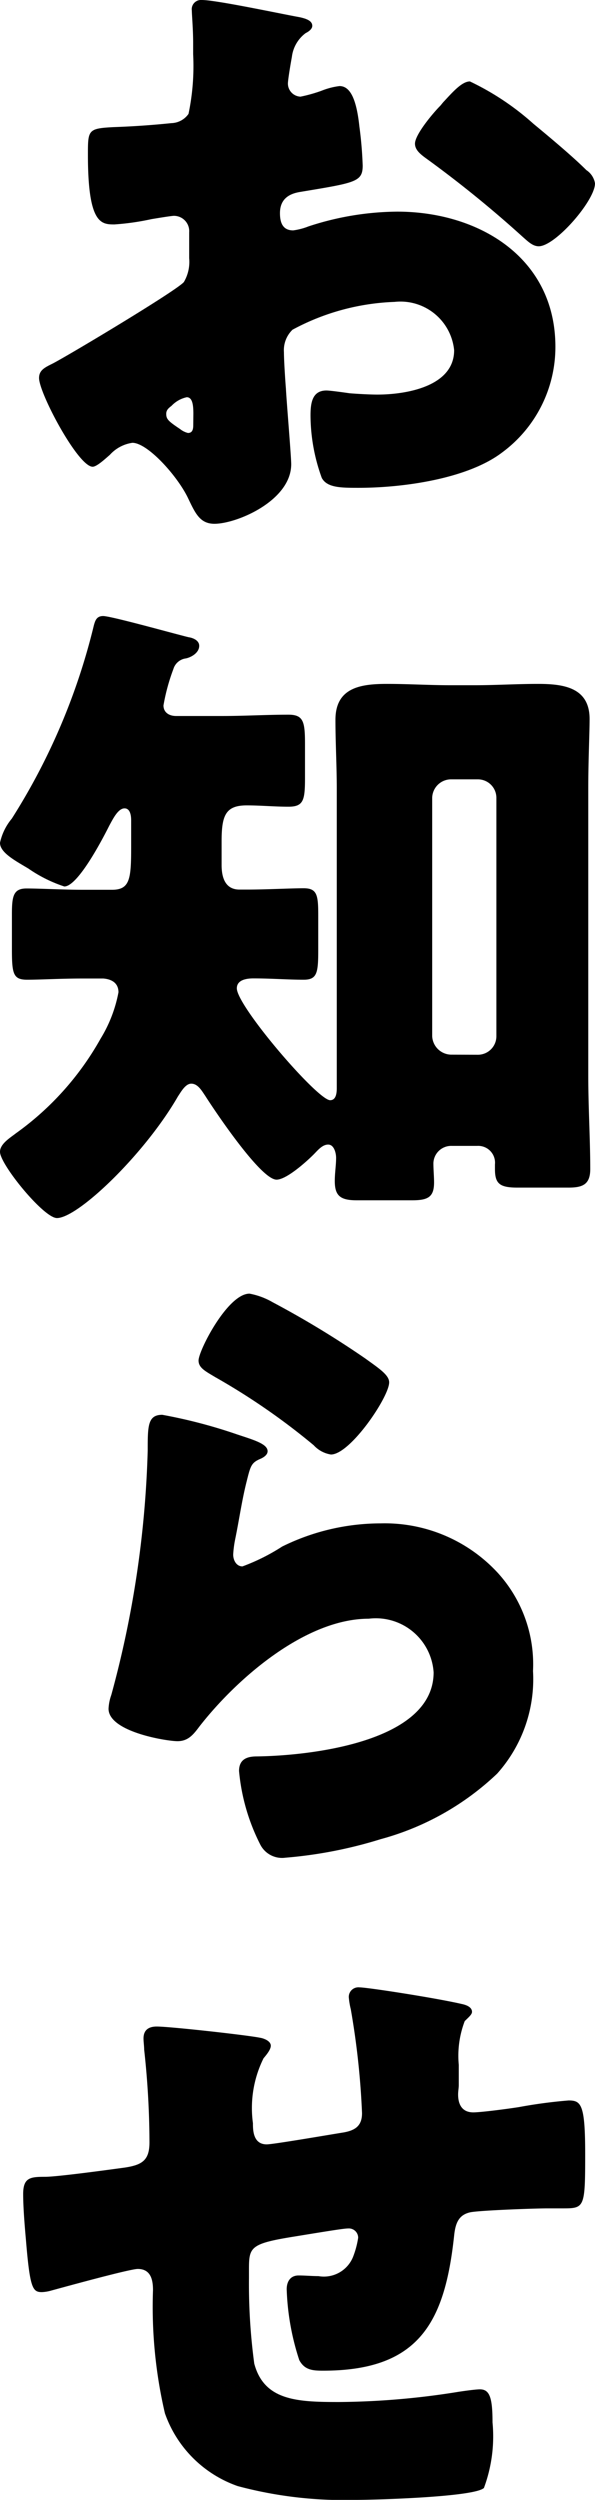
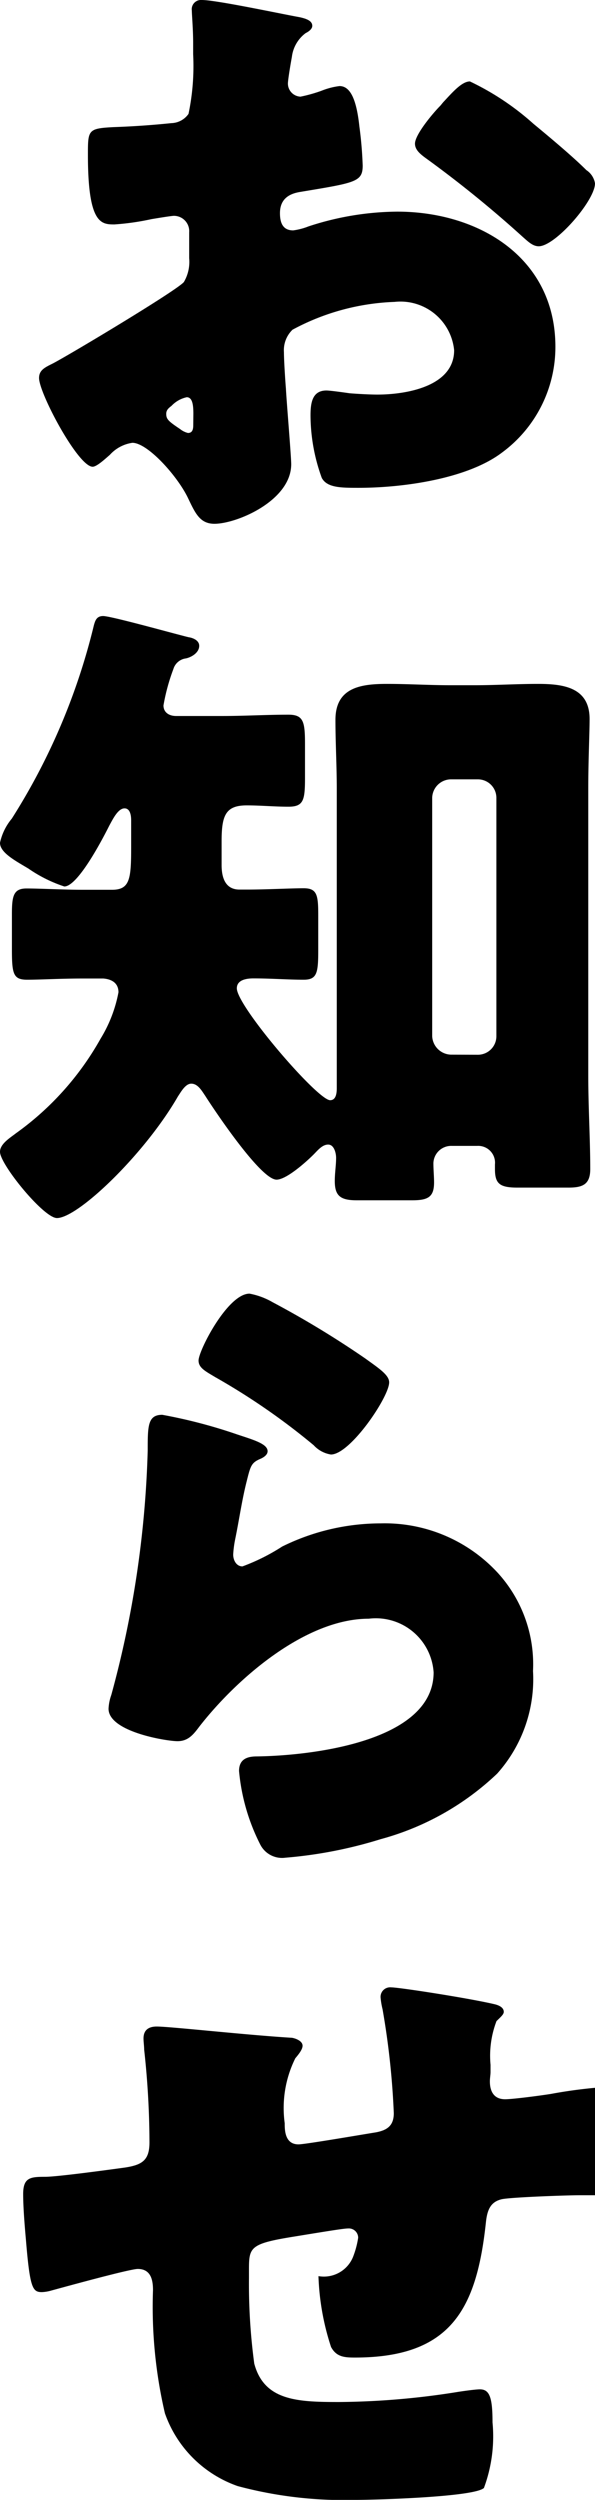
<svg xmlns="http://www.w3.org/2000/svg" width="21.576" height="90.624" viewBox="0 0 21.576 90.624">
-   <path id="パス_97" data-name="パス 97" d="M11.184-4.464c-.024-.288-.072-1.032-.072-1.32a1.033,1.033,0,0,1,.312-.816,8.41,8.41,0,0,1,3.7-1.008,1.955,1.955,0,0,1,2.16,1.752c0,1.32-1.752,1.608-2.784,1.608-.264,0-.72-.024-1.008-.048-.168-.024-.7-.1-.84-.1-.528,0-.576.48-.576.912a6.684,6.684,0,0,0,.408,2.256c.192.36.7.36,1.344.36,1.56,0,3.912-.312,5.184-1.272a4.752,4.752,0,0,0,1.944-3.84c0-3.24-2.784-4.9-5.736-4.9A10.5,10.5,0,0,0,12-10.344a2.344,2.344,0,0,1-.552.144c-.384,0-.48-.288-.48-.624,0-.5.312-.7.72-.768,2.016-.336,2.28-.36,2.28-.96a14.083,14.083,0,0,0-.12-1.416c-.1-.936-.312-1.464-.72-1.464a2.588,2.588,0,0,0-.648.168,5.344,5.344,0,0,1-.768.216.477.477,0,0,1-.456-.48c0-.072.048-.432.144-.96a1.266,1.266,0,0,1,.5-.864c.1-.048.24-.144.24-.264,0-.192-.24-.264-.456-.312-.672-.12-3.024-.624-3.552-.624a.336.336,0,0,0-.36.384c0,.144.048.672.048,1.176v.408a8.464,8.464,0,0,1-.168,2.16.783.783,0,0,1-.624.336q-1.044.108-2.088.144c-.936.048-.936.1-.936,1.008,0,2.5.48,2.52.96,2.52a9.061,9.061,0,0,0,1.344-.192c.144-.024.72-.12.816-.12a.556.556,0,0,1,.552.6v.936a1.444,1.444,0,0,1-.192.864c-.264.312-4.152,2.64-4.752,2.952-.288.144-.5.24-.5.528,0,.552,1.416,3.216,1.944,3.216.144,0,.432-.264.624-.432A1.364,1.364,0,0,1,5.616-2.5C6.168-2.5,7.248-1.3,7.632-.5c.264.552.432.936.96.936.816,0,2.784-.84,2.784-2.16C11.376-2.016,11.208-3.984,11.184-4.464Zm-3.36,1.32c0,.144-.024.288-.192.288A.742.742,0,0,1,7.344-3c-.432-.288-.5-.36-.5-.552,0-.144.1-.216.192-.288a1.07,1.07,0,0,1,.552-.312c.216,0,.24.312.24.6ZM17.856-15.6c-.288,0-.624.384-.936.72-.048.048-.1.12-.144.168-.24.24-.912,1.032-.912,1.368,0,.264.264.432.528.624a41.393,41.393,0,0,1,3.384,2.76c.192.168.36.336.576.336.6,0,2.04-1.656,2.04-2.28a.713.713,0,0,0-.312-.48c-.5-.5-1.368-1.224-1.92-1.68A9.639,9.639,0,0,0,17.856-15.6ZM4.56,16.92c.312.024.552.168.552.5a4.98,4.98,0,0,1-.648,1.68,10.533,10.533,0,0,1-3.072,3.432c-.216.168-.576.384-.576.672,0,.456,1.584,2.4,2.064,2.4.768,0,3.192-2.328,4.392-4.416.1-.144.264-.456.48-.456.24,0,.384.264.5.432.336.528,2.016,3.048,2.592,3.048.36,0,1.08-.648,1.344-.912.144-.144.312-.36.528-.36s.288.312.288.48c0,.264-.048.552-.048.84,0,.528.192.7.792.7h2.016c.576,0,.792-.12.792-.648,0-.216-.024-.456-.024-.7a.646.646,0,0,1,.672-.624h.912a.611.611,0,0,1,.648.672v.168c0,.528.168.672.816.672h1.848c.5,0,.792-.1.792-.672,0-1.056-.072-2.232-.072-3.384V10.032c0-1.032.048-2.016.048-2.52,0-1.152-.96-1.272-1.872-1.272-.768,0-1.536.048-2.28.048h-.912c-.744,0-1.512-.048-2.28-.048-.936,0-1.872.12-1.872,1.3,0,.84.048,1.656.048,2.5V20.9c0,.168-.024.432-.24.432-.456,0-3.384-3.408-3.384-4.056,0-.312.36-.36.6-.36.648,0,1.248.048,1.824.048.48,0,.528-.24.528-1.056v-1.3c0-.72-.048-.96-.528-.96s-1.344.048-2.064.048H9.5c-.528,0-.648-.456-.648-.888v-.864c0-.936.144-1.3.912-1.3.5,0,1.008.048,1.512.048.552,0,.6-.24.6-1.056v-1.2c0-.816-.048-1.08-.6-1.08-.792,0-1.608.048-2.4.048H7.2c-.24,0-.456-.12-.456-.384a7.241,7.241,0,0,1,.36-1.32.545.545,0,0,1,.456-.384c.216-.048.48-.216.48-.456,0-.192-.216-.288-.384-.312-.5-.12-2.808-.768-3.1-.768-.24,0-.288.168-.336.336a23.209,23.209,0,0,1-2.976,7.008A2.03,2.03,0,0,0,.816,12c0,.36.552.648,1.032.936a5.039,5.039,0,0,0,1.3.648c.5,0,1.416-1.776,1.632-2.208.12-.216.312-.624.552-.624.216,0,.24.288.24.432v.984c0,1.152-.048,1.536-.7,1.536H3.84c-.72,0-1.56-.048-2.064-.048-.48,0-.528.288-.528.936v1.272c0,.888.048,1.1.552,1.1S3,16.92,3.84,16.92Zm12.6,2.76a.7.7,0,0,1-.672-.672v-8.64A.687.687,0,0,1,17.16,9.7h.984a.671.671,0,0,1,.672.672v8.64a.671.671,0,0,1-.672.672ZM8.016,30.768c0,.264.24.384.6.6a24.318,24.318,0,0,1,3.576,2.472,1.071,1.071,0,0,0,.624.336c.7,0,2.112-2.088,2.112-2.616,0-.264-.36-.5-.864-.864a34.133,34.133,0,0,0-3.36-2.04,2.635,2.635,0,0,0-.84-.312C9.072,28.344,8.016,30.408,8.016,30.768ZM6.7,32.736c-.528,0-.528.408-.528,1.3a37.362,37.362,0,0,1-1.32,8.856,1.708,1.708,0,0,0-.1.5c0,.84,2.112,1.176,2.5,1.176s.576-.24.792-.528c1.344-1.728,3.84-3.912,6.144-3.912a2.1,2.1,0,0,1,2.352,1.944c0,2.544-4.536,3.024-6.408,3.048-.312,0-.648.072-.648.528a7.331,7.331,0,0,0,.768,2.664.886.886,0,0,0,.912.48,15.991,15.991,0,0,0,3.456-.672,9.857,9.857,0,0,0,4.224-2.376,5.134,5.134,0,0,0,1.3-3.72,4.921,4.921,0,0,0-1.272-3.552,5.573,5.573,0,0,0-4.248-1.8,8.069,8.069,0,0,0-3.576.84,7.329,7.329,0,0,1-1.44.72c-.216,0-.336-.216-.336-.432a3.842,3.842,0,0,1,.072-.552c.144-.7.24-1.392.408-2.064.144-.576.168-.7.48-.84.12-.048.288-.144.288-.288,0-.264-.5-.408-1.08-.6A18.52,18.52,0,0,0,6.7,32.736ZM6.5,54.912c-.288,0-.48.12-.48.432,0,.12.024.288.024.408a31.18,31.18,0,0,1,.192,3.36c0,.648-.264.816-.888.912-.528.072-2.448.336-2.9.336-.528,0-.792.024-.792.624,0,.456.048,1.08.1,1.656.144,1.752.24,1.9.576,1.9a1.4,1.4,0,0,0,.312-.048c.528-.144,2.88-.792,3.168-.792.48,0,.552.408.552.768a17,17,0,0,0,.432,4.464,4.3,4.3,0,0,0,2.64,2.64,14.889,14.889,0,0,0,4.272.5c.672,0,4.3-.1,4.656-.432a5.371,5.371,0,0,0,.312-2.376c0-.888-.1-1.2-.456-1.2-.168,0-.672.072-.84.1a28.241,28.241,0,0,1-4.272.36c-1.512,0-2.712-.048-3.072-1.392a21.668,21.668,0,0,1-.192-3.1v-.288c0-.84.024-.96,1.68-1.224,1.32-.216,1.776-.288,1.92-.288a.338.338,0,0,1,.36.336,3.223,3.223,0,0,1-.168.648,1.14,1.14,0,0,1-1.272.744c-.24,0-.48-.024-.72-.024-.312,0-.432.24-.432.5a9.157,9.157,0,0,0,.456,2.568c.192.36.48.384.864.384,3.48,0,4.416-1.752,4.752-4.9.048-.456.168-.744.576-.84.336-.072,2.352-.144,2.808-.144h.528c.816,0,.84,0,.84-1.968,0-1.8-.144-1.944-.6-1.944a17.762,17.762,0,0,0-1.8.24c-.456.072-1.392.192-1.656.192-.408,0-.552-.288-.552-.648,0-.12.024-.24.024-.336V56.3a3.527,3.527,0,0,1,.216-1.584c.144-.144.264-.24.264-.336,0-.144-.144-.24-.384-.288-.936-.216-3.408-.6-3.7-.6a.347.347,0,0,0-.384.36,2.705,2.705,0,0,0,.072.432,28.7,28.7,0,0,1,.408,3.768c0,.456-.24.624-.672.7-.456.072-2.544.432-2.784.432-.5,0-.5-.528-.5-.768a4.059,4.059,0,0,1,.384-2.352c.1-.12.264-.312.264-.456,0-.168-.24-.264-.384-.288C9.792,55.224,6.984,54.912,6.5,54.912Z" transform="translate(-0.816 18.552)" />
+   <path id="パス_97" data-name="パス 97" d="M11.184-4.464c-.024-.288-.072-1.032-.072-1.32a1.033,1.033,0,0,1,.312-.816,8.41,8.41,0,0,1,3.7-1.008,1.955,1.955,0,0,1,2.16,1.752c0,1.32-1.752,1.608-2.784,1.608-.264,0-.72-.024-1.008-.048-.168-.024-.7-.1-.84-.1-.528,0-.576.48-.576.912a6.684,6.684,0,0,0,.408,2.256c.192.36.7.36,1.344.36,1.56,0,3.912-.312,5.184-1.272a4.752,4.752,0,0,0,1.944-3.84c0-3.24-2.784-4.9-5.736-4.9A10.5,10.5,0,0,0,12-10.344a2.344,2.344,0,0,1-.552.144c-.384,0-.48-.288-.48-.624,0-.5.312-.7.72-.768,2.016-.336,2.28-.36,2.28-.96a14.083,14.083,0,0,0-.12-1.416c-.1-.936-.312-1.464-.72-1.464a2.588,2.588,0,0,0-.648.168,5.344,5.344,0,0,1-.768.216.477.477,0,0,1-.456-.48c0-.072.048-.432.144-.96a1.266,1.266,0,0,1,.5-.864c.1-.048.24-.144.24-.264,0-.192-.24-.264-.456-.312-.672-.12-3.024-.624-3.552-.624a.336.336,0,0,0-.36.384c0,.144.048.672.048,1.176v.408a8.464,8.464,0,0,1-.168,2.16.783.783,0,0,1-.624.336q-1.044.108-2.088.144c-.936.048-.936.1-.936,1.008,0,2.5.48,2.52.96,2.52a9.061,9.061,0,0,0,1.344-.192c.144-.024.72-.12.816-.12a.556.556,0,0,1,.552.6v.936a1.444,1.444,0,0,1-.192.864c-.264.312-4.152,2.64-4.752,2.952-.288.144-.5.24-.5.528,0,.552,1.416,3.216,1.944,3.216.144,0,.432-.264.624-.432A1.364,1.364,0,0,1,5.616-2.5C6.168-2.5,7.248-1.3,7.632-.5c.264.552.432.936.96.936.816,0,2.784-.84,2.784-2.16C11.376-2.016,11.208-3.984,11.184-4.464Zm-3.36,1.32c0,.144-.024.288-.192.288A.742.742,0,0,1,7.344-3c-.432-.288-.5-.36-.5-.552,0-.144.1-.216.192-.288a1.07,1.07,0,0,1,.552-.312c.216,0,.24.312.24.6ZM17.856-15.6c-.288,0-.624.384-.936.72-.048.048-.1.12-.144.168-.24.24-.912,1.032-.912,1.368,0,.264.264.432.528.624a41.393,41.393,0,0,1,3.384,2.76c.192.168.36.336.576.336.6,0,2.04-1.656,2.04-2.28a.713.713,0,0,0-.312-.48c-.5-.5-1.368-1.224-1.92-1.68A9.639,9.639,0,0,0,17.856-15.6ZM4.56,16.92c.312.024.552.168.552.5a4.98,4.98,0,0,1-.648,1.68,10.533,10.533,0,0,1-3.072,3.432c-.216.168-.576.384-.576.672,0,.456,1.584,2.4,2.064,2.4.768,0,3.192-2.328,4.392-4.416.1-.144.264-.456.48-.456.24,0,.384.264.5.432.336.528,2.016,3.048,2.592,3.048.36,0,1.08-.648,1.344-.912.144-.144.312-.36.528-.36s.288.312.288.48c0,.264-.048.552-.048.84,0,.528.192.7.792.7h2.016c.576,0,.792-.12.792-.648,0-.216-.024-.456-.024-.7a.646.646,0,0,1,.672-.624h.912a.611.611,0,0,1,.648.672v.168c0,.528.168.672.816.672h1.848c.5,0,.792-.1.792-.672,0-1.056-.072-2.232-.072-3.384V10.032c0-1.032.048-2.016.048-2.52,0-1.152-.96-1.272-1.872-1.272-.768,0-1.536.048-2.28.048h-.912c-.744,0-1.512-.048-2.28-.048-.936,0-1.872.12-1.872,1.3,0,.84.048,1.656.048,2.5V20.9c0,.168-.024.432-.24.432-.456,0-3.384-3.408-3.384-4.056,0-.312.36-.36.6-.36.648,0,1.248.048,1.824.048.48,0,.528-.24.528-1.056v-1.3c0-.72-.048-.96-.528-.96s-1.344.048-2.064.048H9.5c-.528,0-.648-.456-.648-.888v-.864c0-.936.144-1.3.912-1.3.5,0,1.008.048,1.512.048.552,0,.6-.24.6-1.056v-1.2c0-.816-.048-1.08-.6-1.08-.792,0-1.608.048-2.4.048H7.2c-.24,0-.456-.12-.456-.384a7.241,7.241,0,0,1,.36-1.32.545.545,0,0,1,.456-.384c.216-.048.48-.216.48-.456,0-.192-.216-.288-.384-.312-.5-.12-2.808-.768-3.1-.768-.24,0-.288.168-.336.336a23.209,23.209,0,0,1-2.976,7.008A2.03,2.03,0,0,0,.816,12c0,.36.552.648,1.032.936a5.039,5.039,0,0,0,1.3.648c.5,0,1.416-1.776,1.632-2.208.12-.216.312-.624.552-.624.216,0,.24.288.24.432v.984c0,1.152-.048,1.536-.7,1.536H3.84c-.72,0-1.56-.048-2.064-.048-.48,0-.528.288-.528.936v1.272c0,.888.048,1.1.552,1.1S3,16.92,3.84,16.92Zm12.6,2.76a.7.7,0,0,1-.672-.672v-8.64A.687.687,0,0,1,17.16,9.7h.984a.671.671,0,0,1,.672.672v8.64a.671.671,0,0,1-.672.672ZM8.016,30.768c0,.264.24.384.6.6a24.318,24.318,0,0,1,3.576,2.472,1.071,1.071,0,0,0,.624.336c.7,0,2.112-2.088,2.112-2.616,0-.264-.36-.5-.864-.864a34.133,34.133,0,0,0-3.36-2.04,2.635,2.635,0,0,0-.84-.312C9.072,28.344,8.016,30.408,8.016,30.768ZM6.7,32.736c-.528,0-.528.408-.528,1.3a37.362,37.362,0,0,1-1.32,8.856,1.708,1.708,0,0,0-.1.5c0,.84,2.112,1.176,2.5,1.176s.576-.24.792-.528c1.344-1.728,3.84-3.912,6.144-3.912a2.1,2.1,0,0,1,2.352,1.944c0,2.544-4.536,3.024-6.408,3.048-.312,0-.648.072-.648.528a7.331,7.331,0,0,0,.768,2.664.886.886,0,0,0,.912.48,15.991,15.991,0,0,0,3.456-.672,9.857,9.857,0,0,0,4.224-2.376,5.134,5.134,0,0,0,1.3-3.72,4.921,4.921,0,0,0-1.272-3.552,5.573,5.573,0,0,0-4.248-1.8,8.069,8.069,0,0,0-3.576.84,7.329,7.329,0,0,1-1.44.72c-.216,0-.336-.216-.336-.432a3.842,3.842,0,0,1,.072-.552c.144-.7.24-1.392.408-2.064.144-.576.168-.7.48-.84.12-.048.288-.144.288-.288,0-.264-.5-.408-1.08-.6A18.52,18.52,0,0,0,6.7,32.736ZM6.5,54.912c-.288,0-.48.12-.48.432,0,.12.024.288.024.408a31.18,31.18,0,0,1,.192,3.36c0,.648-.264.816-.888.912-.528.072-2.448.336-2.9.336-.528,0-.792.024-.792.624,0,.456.048,1.08.1,1.656.144,1.752.24,1.9.576,1.9a1.4,1.4,0,0,0,.312-.048c.528-.144,2.88-.792,3.168-.792.48,0,.552.408.552.768a17,17,0,0,0,.432,4.464,4.3,4.3,0,0,0,2.64,2.64,14.889,14.889,0,0,0,4.272.5c.672,0,4.3-.1,4.656-.432a5.371,5.371,0,0,0,.312-2.376c0-.888-.1-1.2-.456-1.2-.168,0-.672.072-.84.1a28.241,28.241,0,0,1-4.272.36c-1.512,0-2.712-.048-3.072-1.392a21.668,21.668,0,0,1-.192-3.1v-.288c0-.84.024-.96,1.68-1.224,1.32-.216,1.776-.288,1.92-.288a.338.338,0,0,1,.36.336,3.223,3.223,0,0,1-.168.648,1.14,1.14,0,0,1-1.272.744a9.157,9.157,0,0,0,.456,2.568c.192.36.48.384.864.384,3.48,0,4.416-1.752,4.752-4.9.048-.456.168-.744.576-.84.336-.072,2.352-.144,2.808-.144h.528c.816,0,.84,0,.84-1.968,0-1.8-.144-1.944-.6-1.944a17.762,17.762,0,0,0-1.8.24c-.456.072-1.392.192-1.656.192-.408,0-.552-.288-.552-.648,0-.12.024-.24.024-.336V56.3a3.527,3.527,0,0,1,.216-1.584c.144-.144.264-.24.264-.336,0-.144-.144-.24-.384-.288-.936-.216-3.408-.6-3.7-.6a.347.347,0,0,0-.384.36,2.705,2.705,0,0,0,.072.432,28.7,28.7,0,0,1,.408,3.768c0,.456-.24.624-.672.7-.456.072-2.544.432-2.784.432-.5,0-.5-.528-.5-.768a4.059,4.059,0,0,1,.384-2.352c.1-.12.264-.312.264-.456,0-.168-.24-.264-.384-.288C9.792,55.224,6.984,54.912,6.5,54.912Z" transform="translate(-0.816 18.552)" />
</svg>